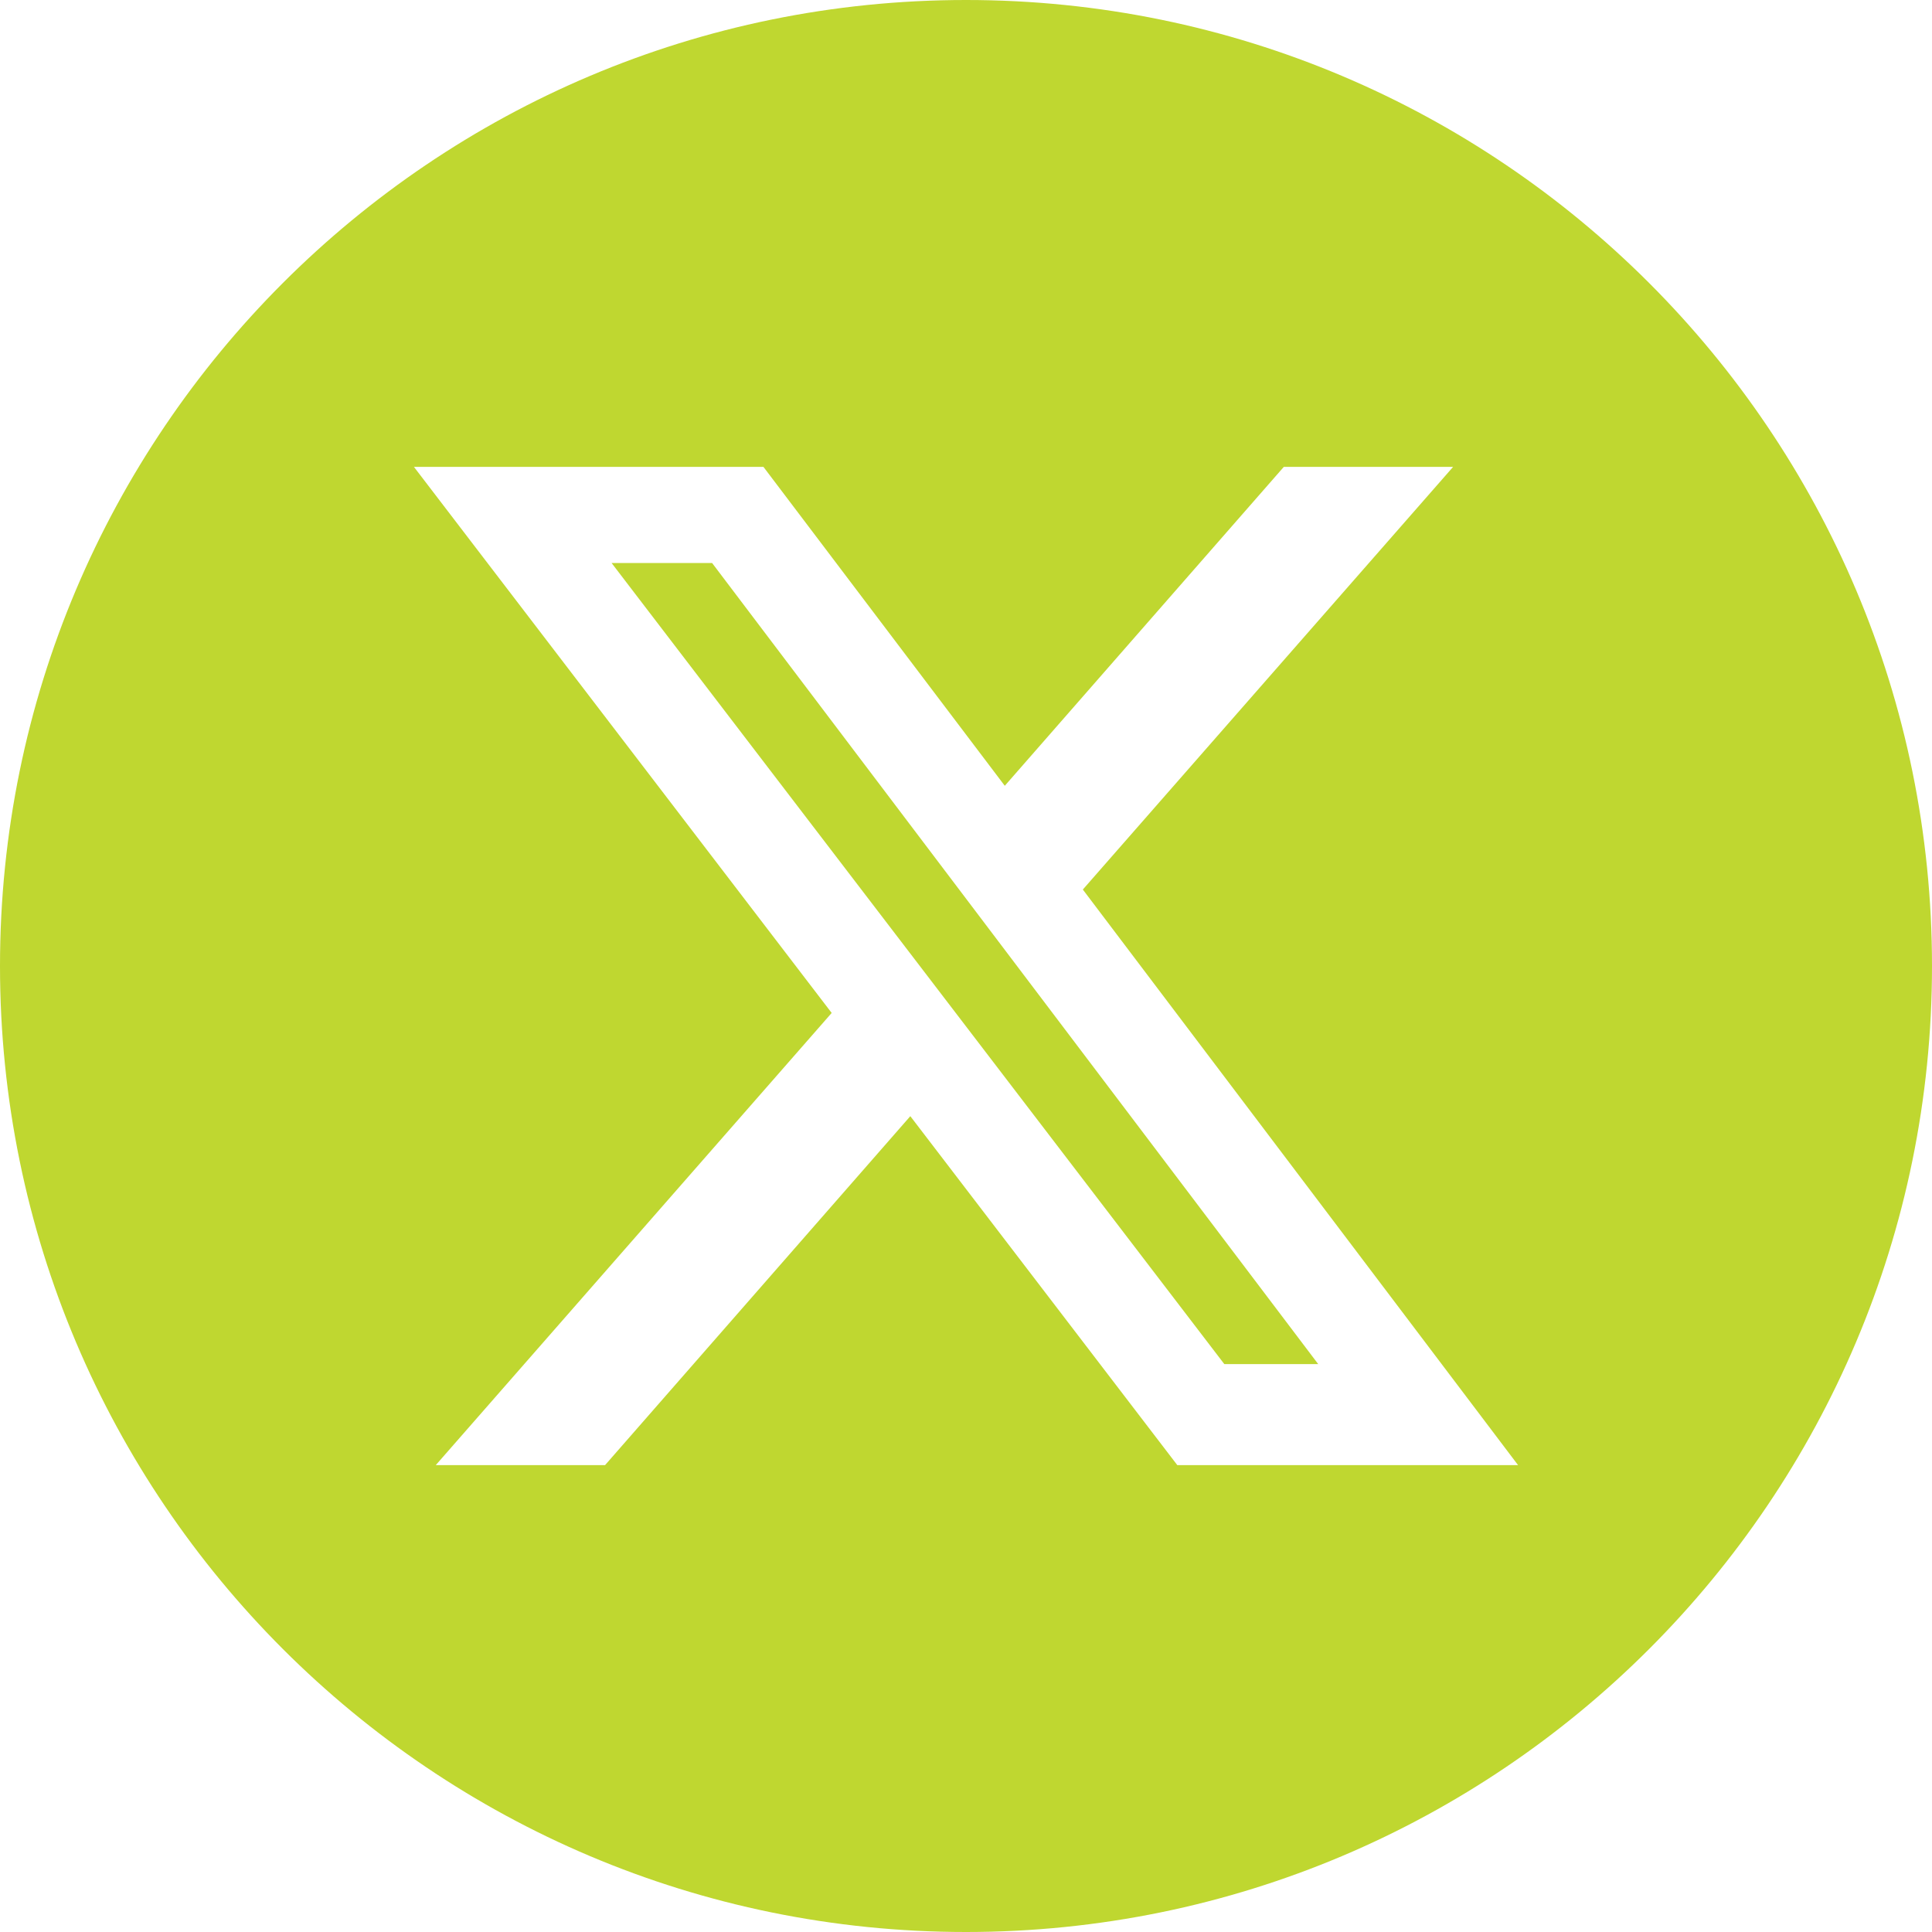
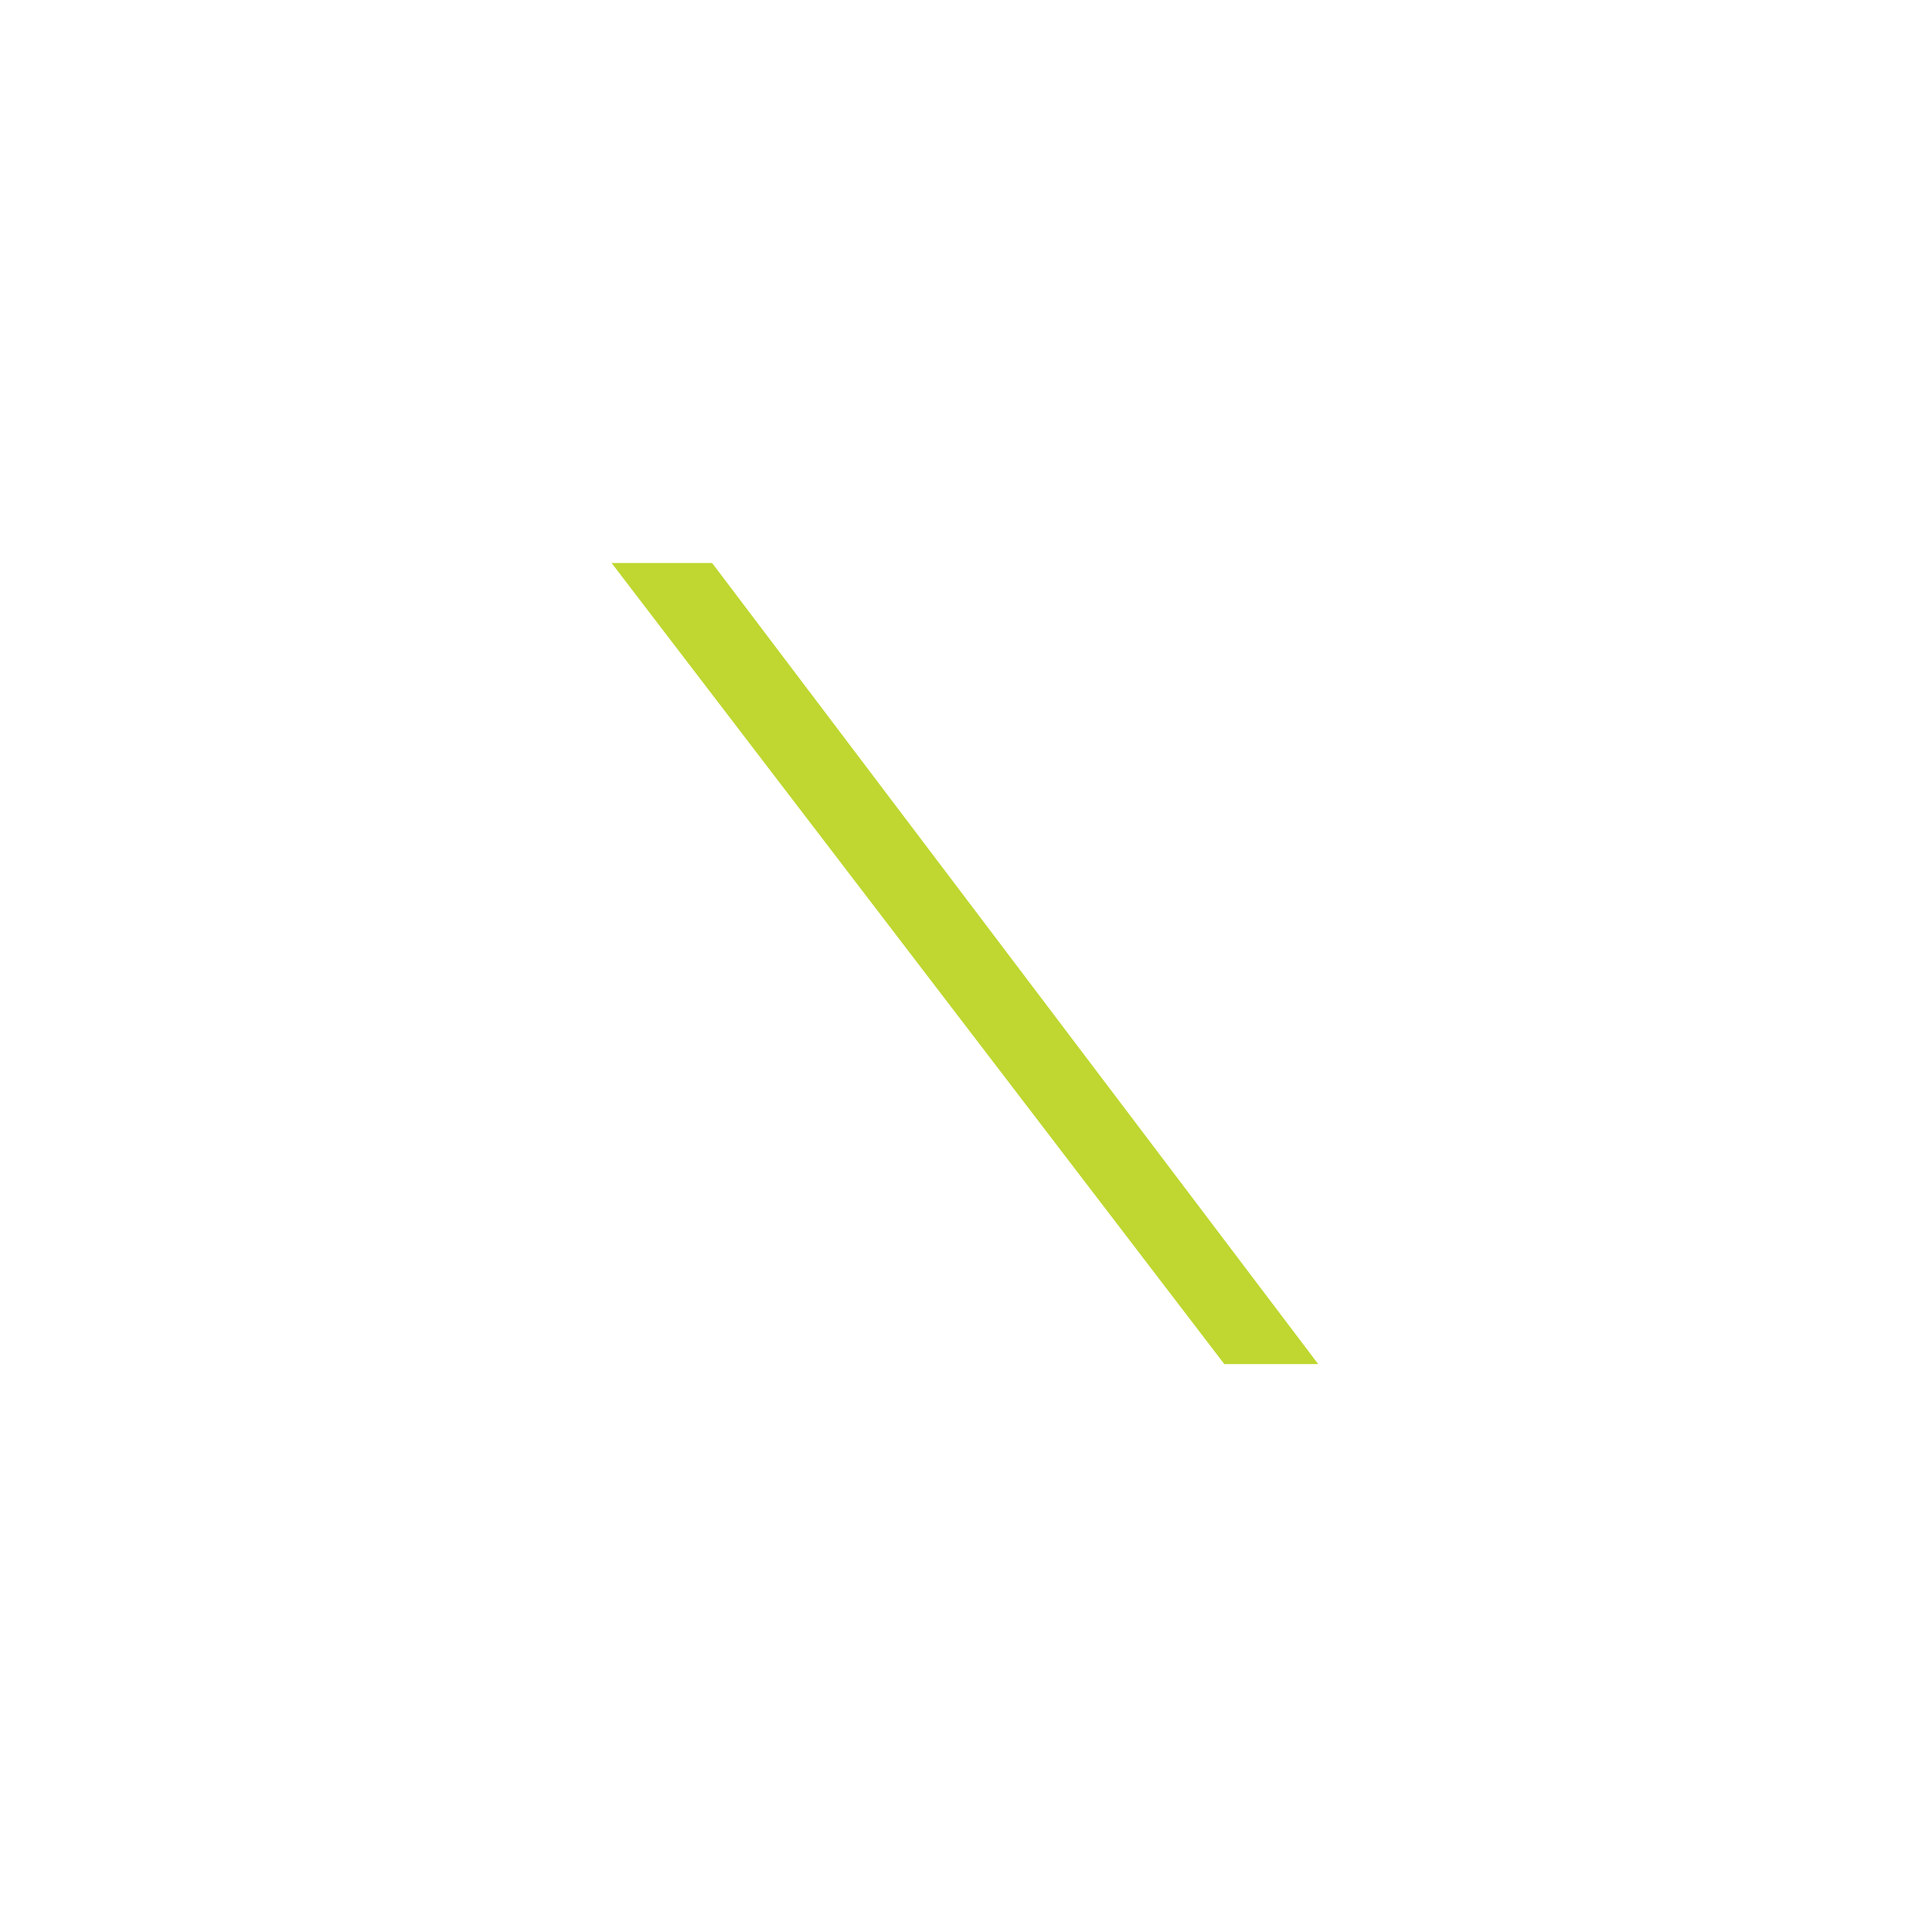
<svg xmlns="http://www.w3.org/2000/svg" width="40" height="40" viewBox="0 0 40 40" fill="none">
  <path d="M12.662 11.656L25.348 28.242H27.292L14.743 11.656H12.662Z" fill="#BFD730" />
-   <path d="M20 0C8.954 0 0 8.954 0 20C0 31.046 8.954 40 20 40C31.046 40 40 31.046 40 20C40 8.954 31.046 0 20 0ZM24.375 30.334L18.847 23.109L12.527 30.334H9.022L17.219 20.972L8.57 9.666H15.806L20.803 16.269L26.58 9.666H30.085L22.419 18.417L31.43 30.334H24.375Z" fill="#BFD730" />
</svg>